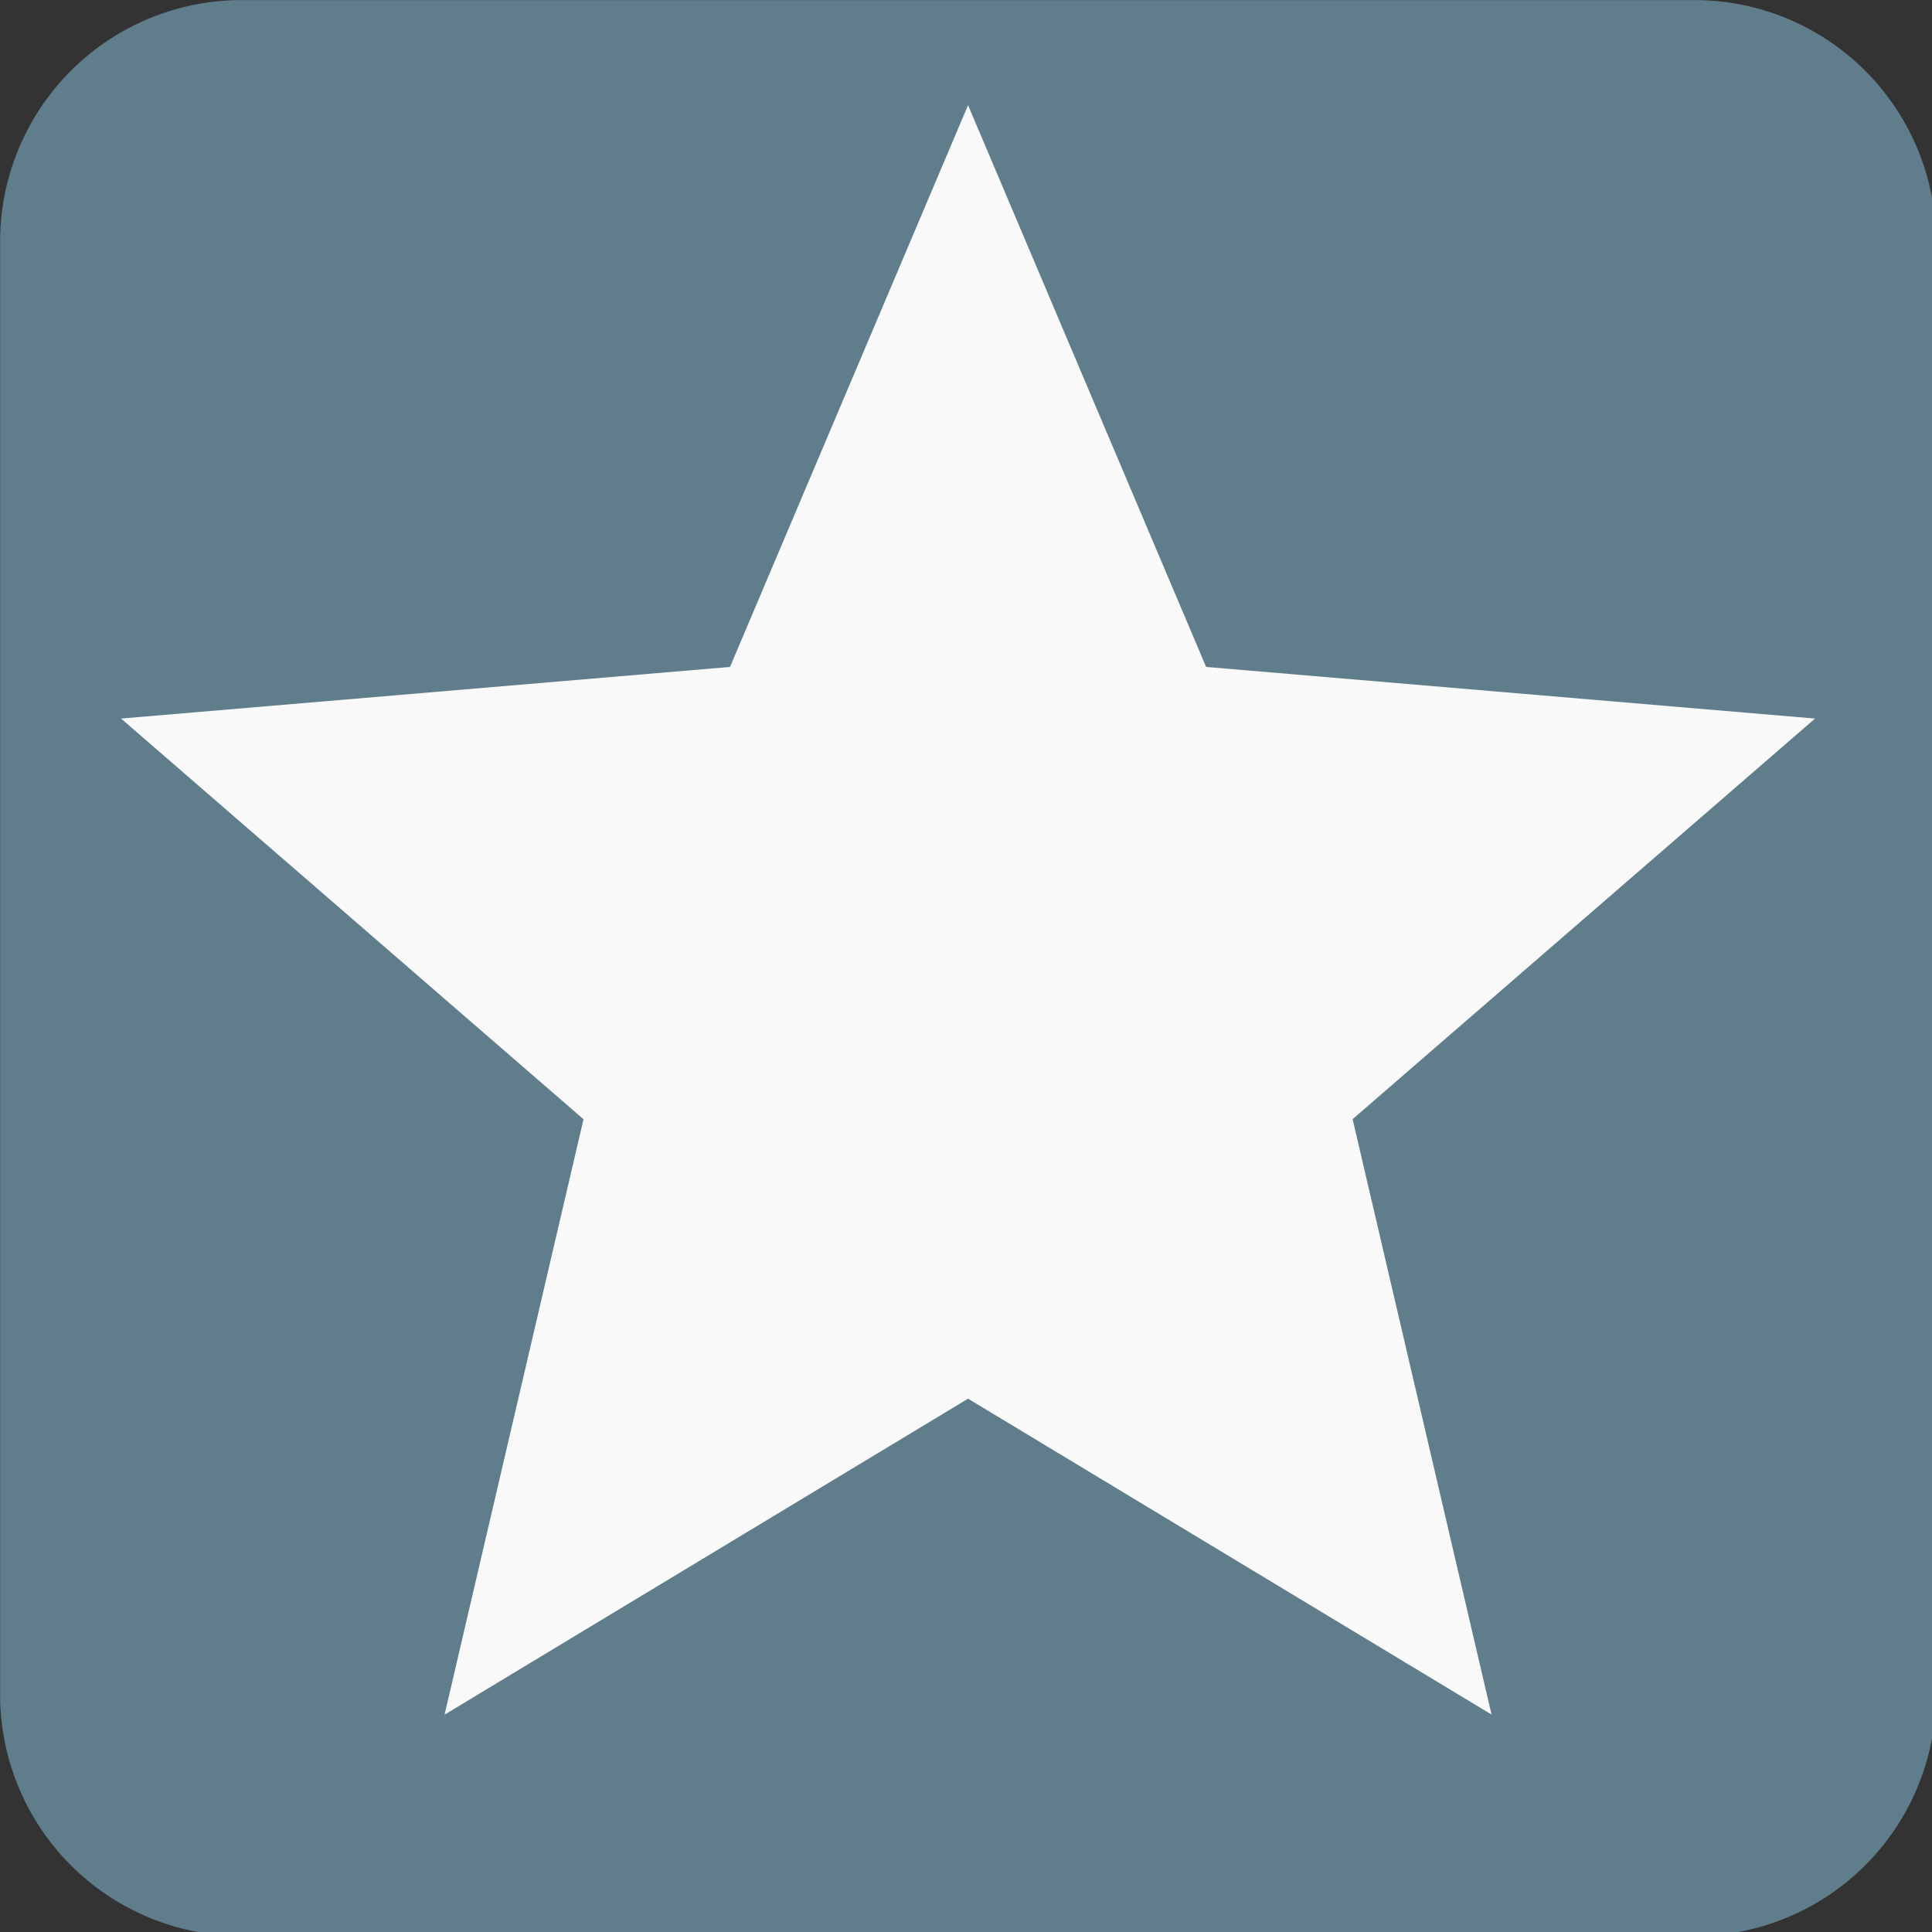
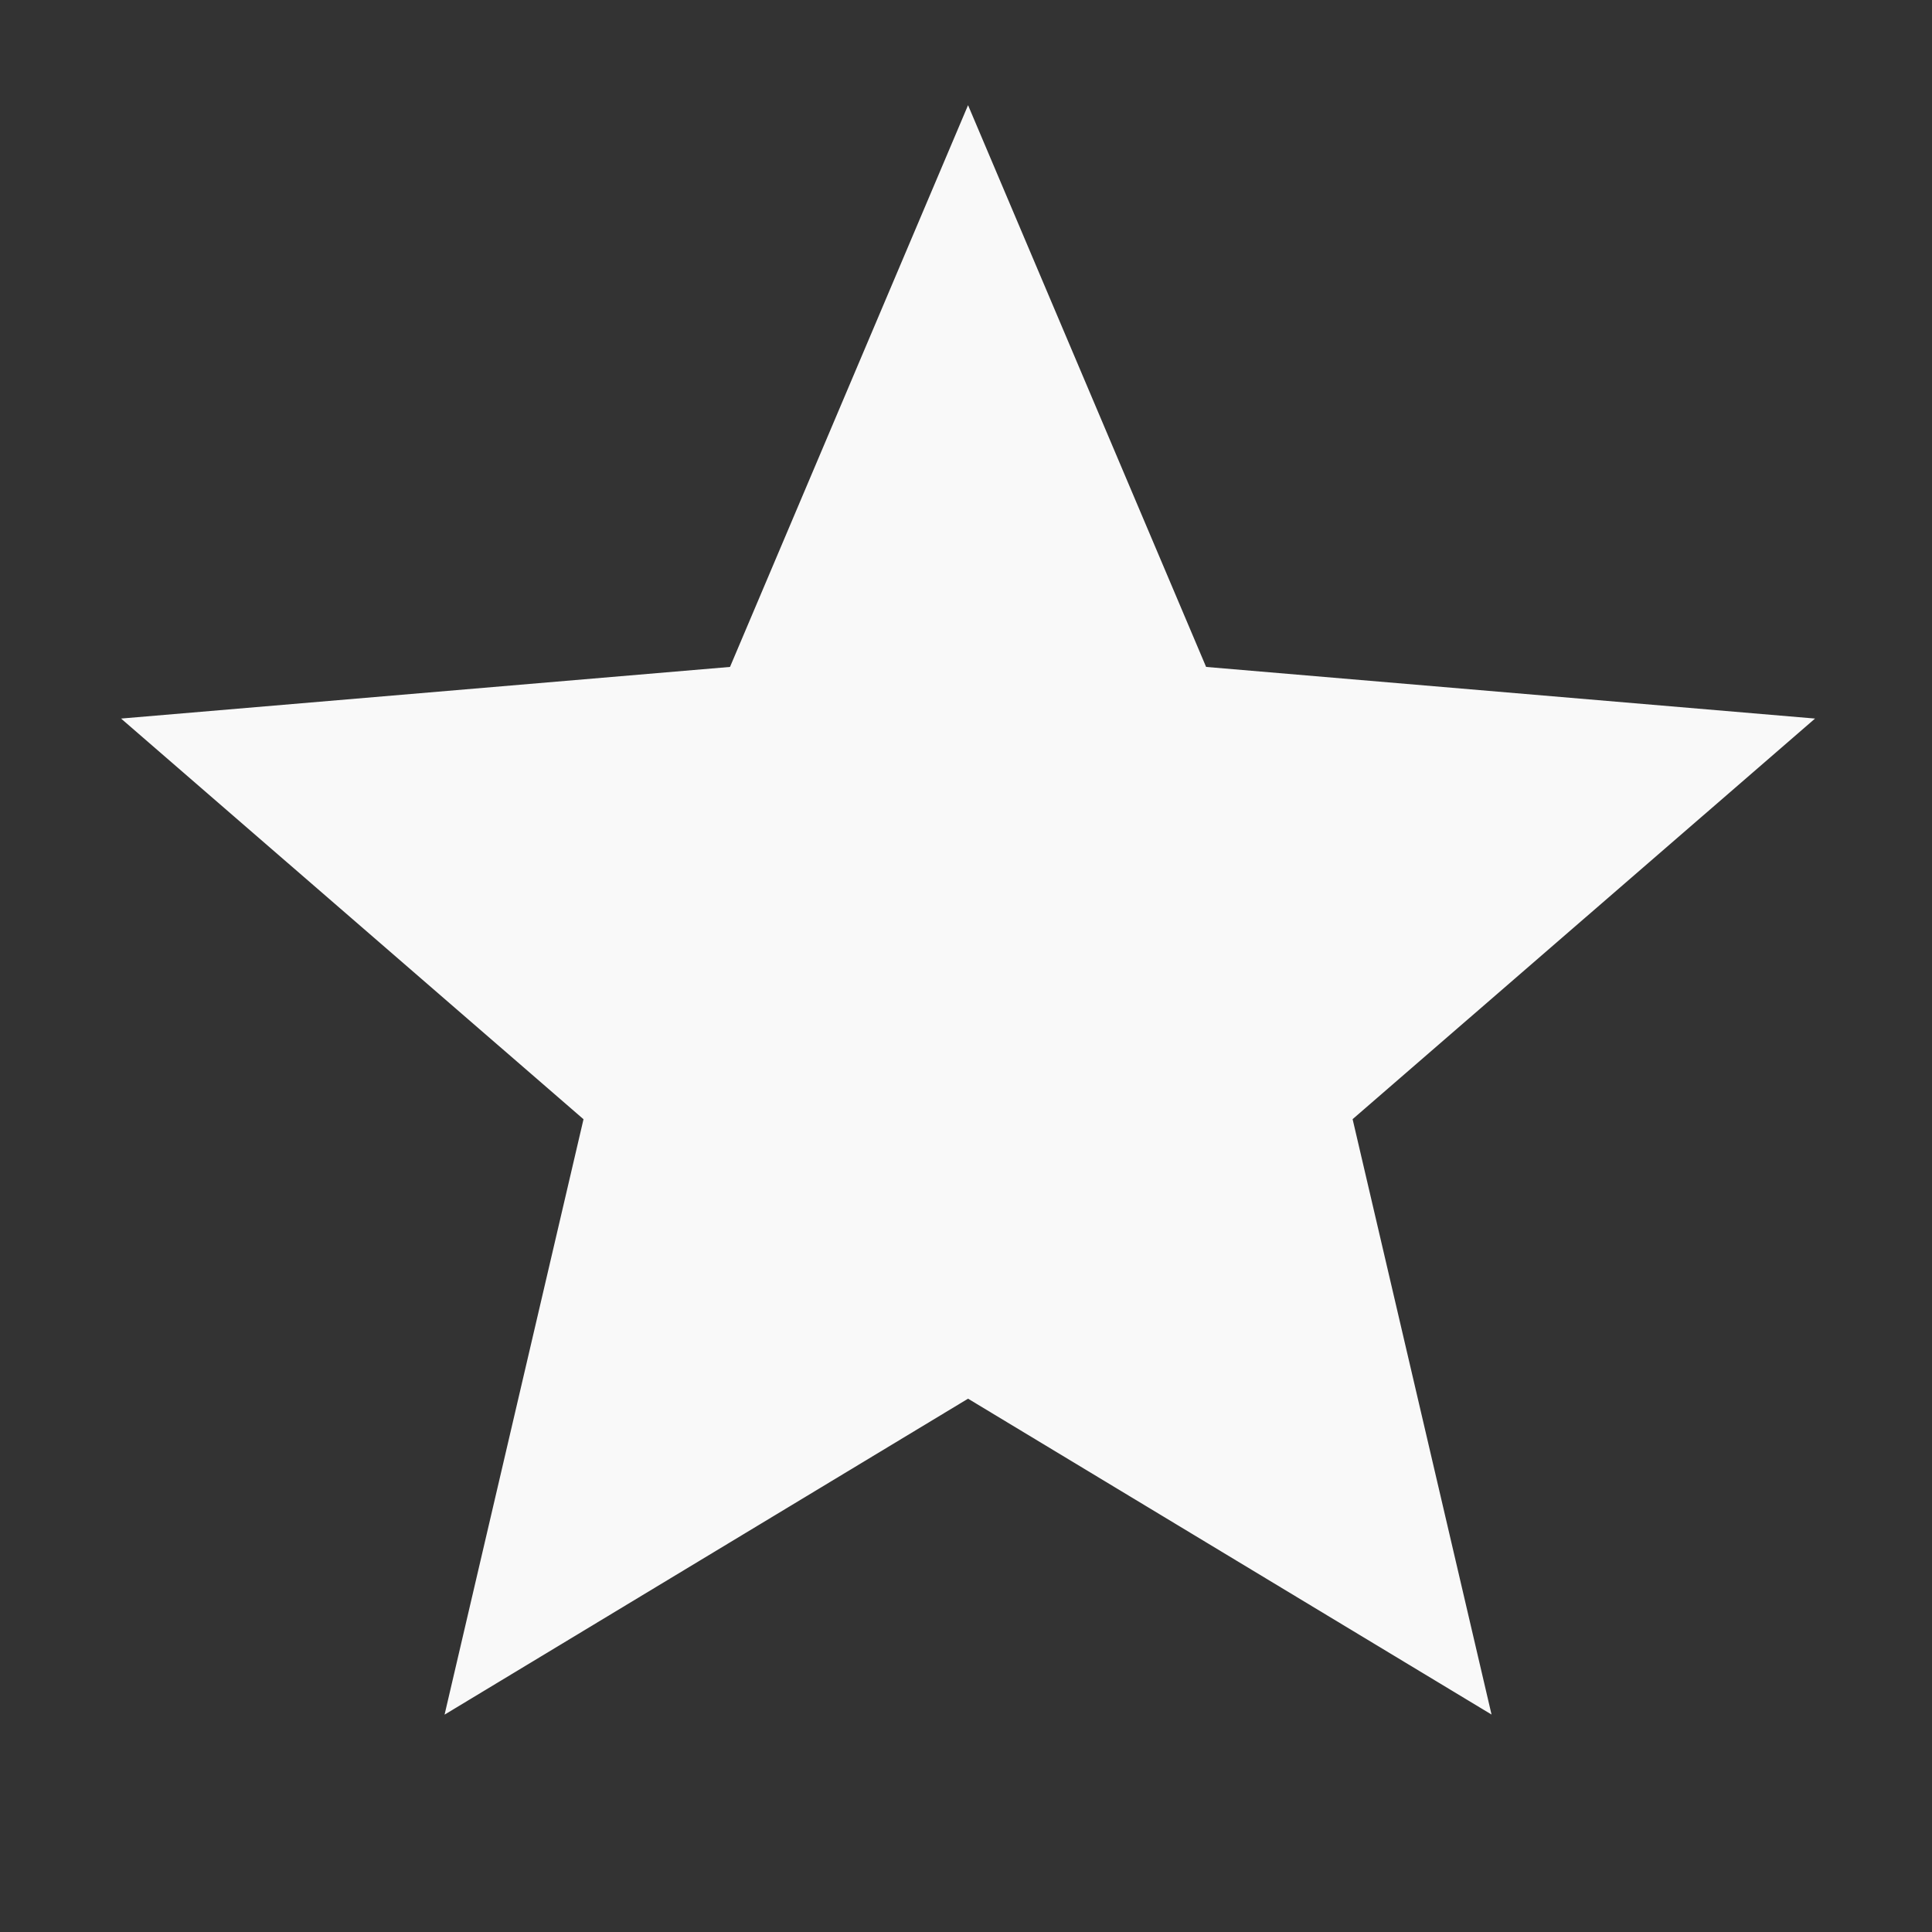
<svg xmlns="http://www.w3.org/2000/svg" width="16" height="16" viewBox="0 0 4.233 4.233">
  <rect x="0" y="0" width="4.233" height="4.233" fill="#333333" stroke="none" />
  <g style="fill:#f9f9f9;stroke:#607d8b;stroke-width:.999;stroke-linecap:butt;stroke-linejoin:round;stroke-dasharray:none;stroke-opacity:1">
-     <path style="fill:#607d8b;stroke:none;stroke-width:.918" d="M4.125.887h15.75a2.62 2.62 0 0 1 2.624 2.624v15.75a2.62 2.62 0 0 1-2.624 2.624H4.125a2.62 2.62 0 0 1-2.624-2.625V3.511A2.62 2.62 0 0 1 4.125.887z" transform="matrix(.202 0 0 .202 -.303 -.179)" />
    <path d="m12 16.057 5.678 3.426-1.507-6.458 5.016-4.345-6.605-.56L12 2.027 9.418 8.12l-6.605.56 5.016 4.346-1.507 6.458z" style="fill:#f9f9f9;stroke:none;stroke-width:.918;stroke-linecap:butt;stroke-linejoin:round;stroke-dasharray:none;stroke-opacity:1" transform="matrix(.202 0 0 .202 -.303 -.179)" />
  </g>
</svg>